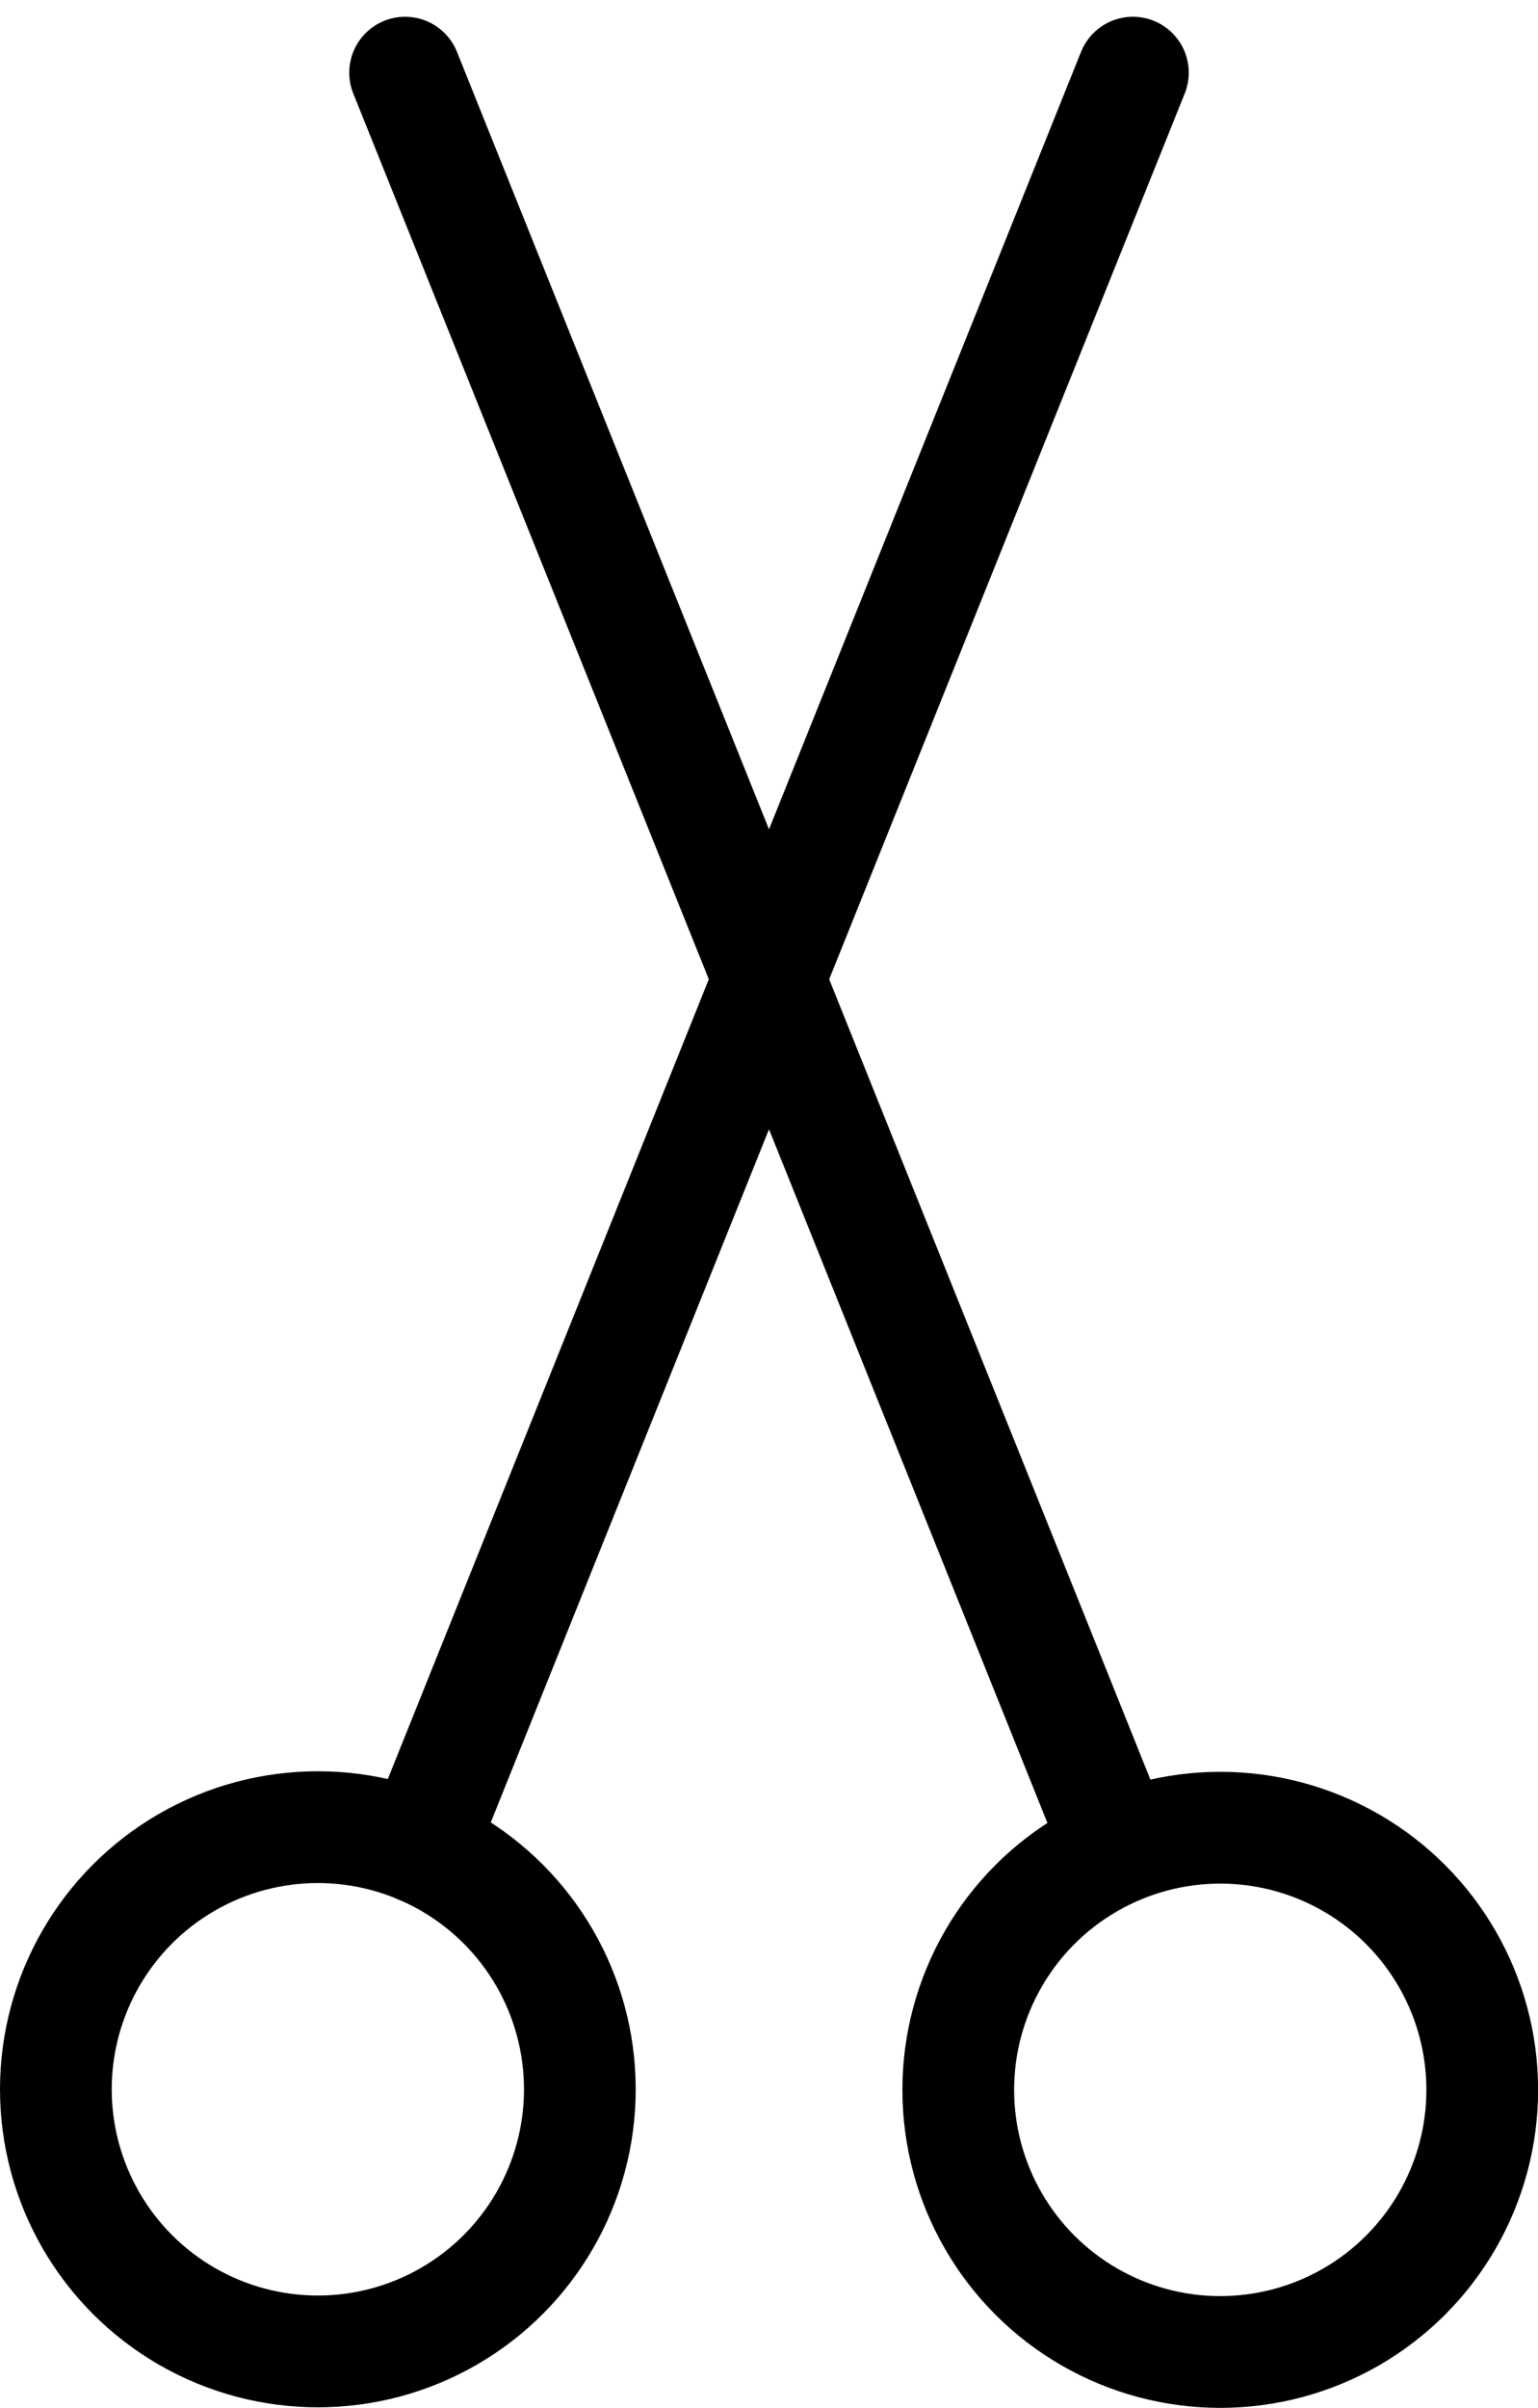
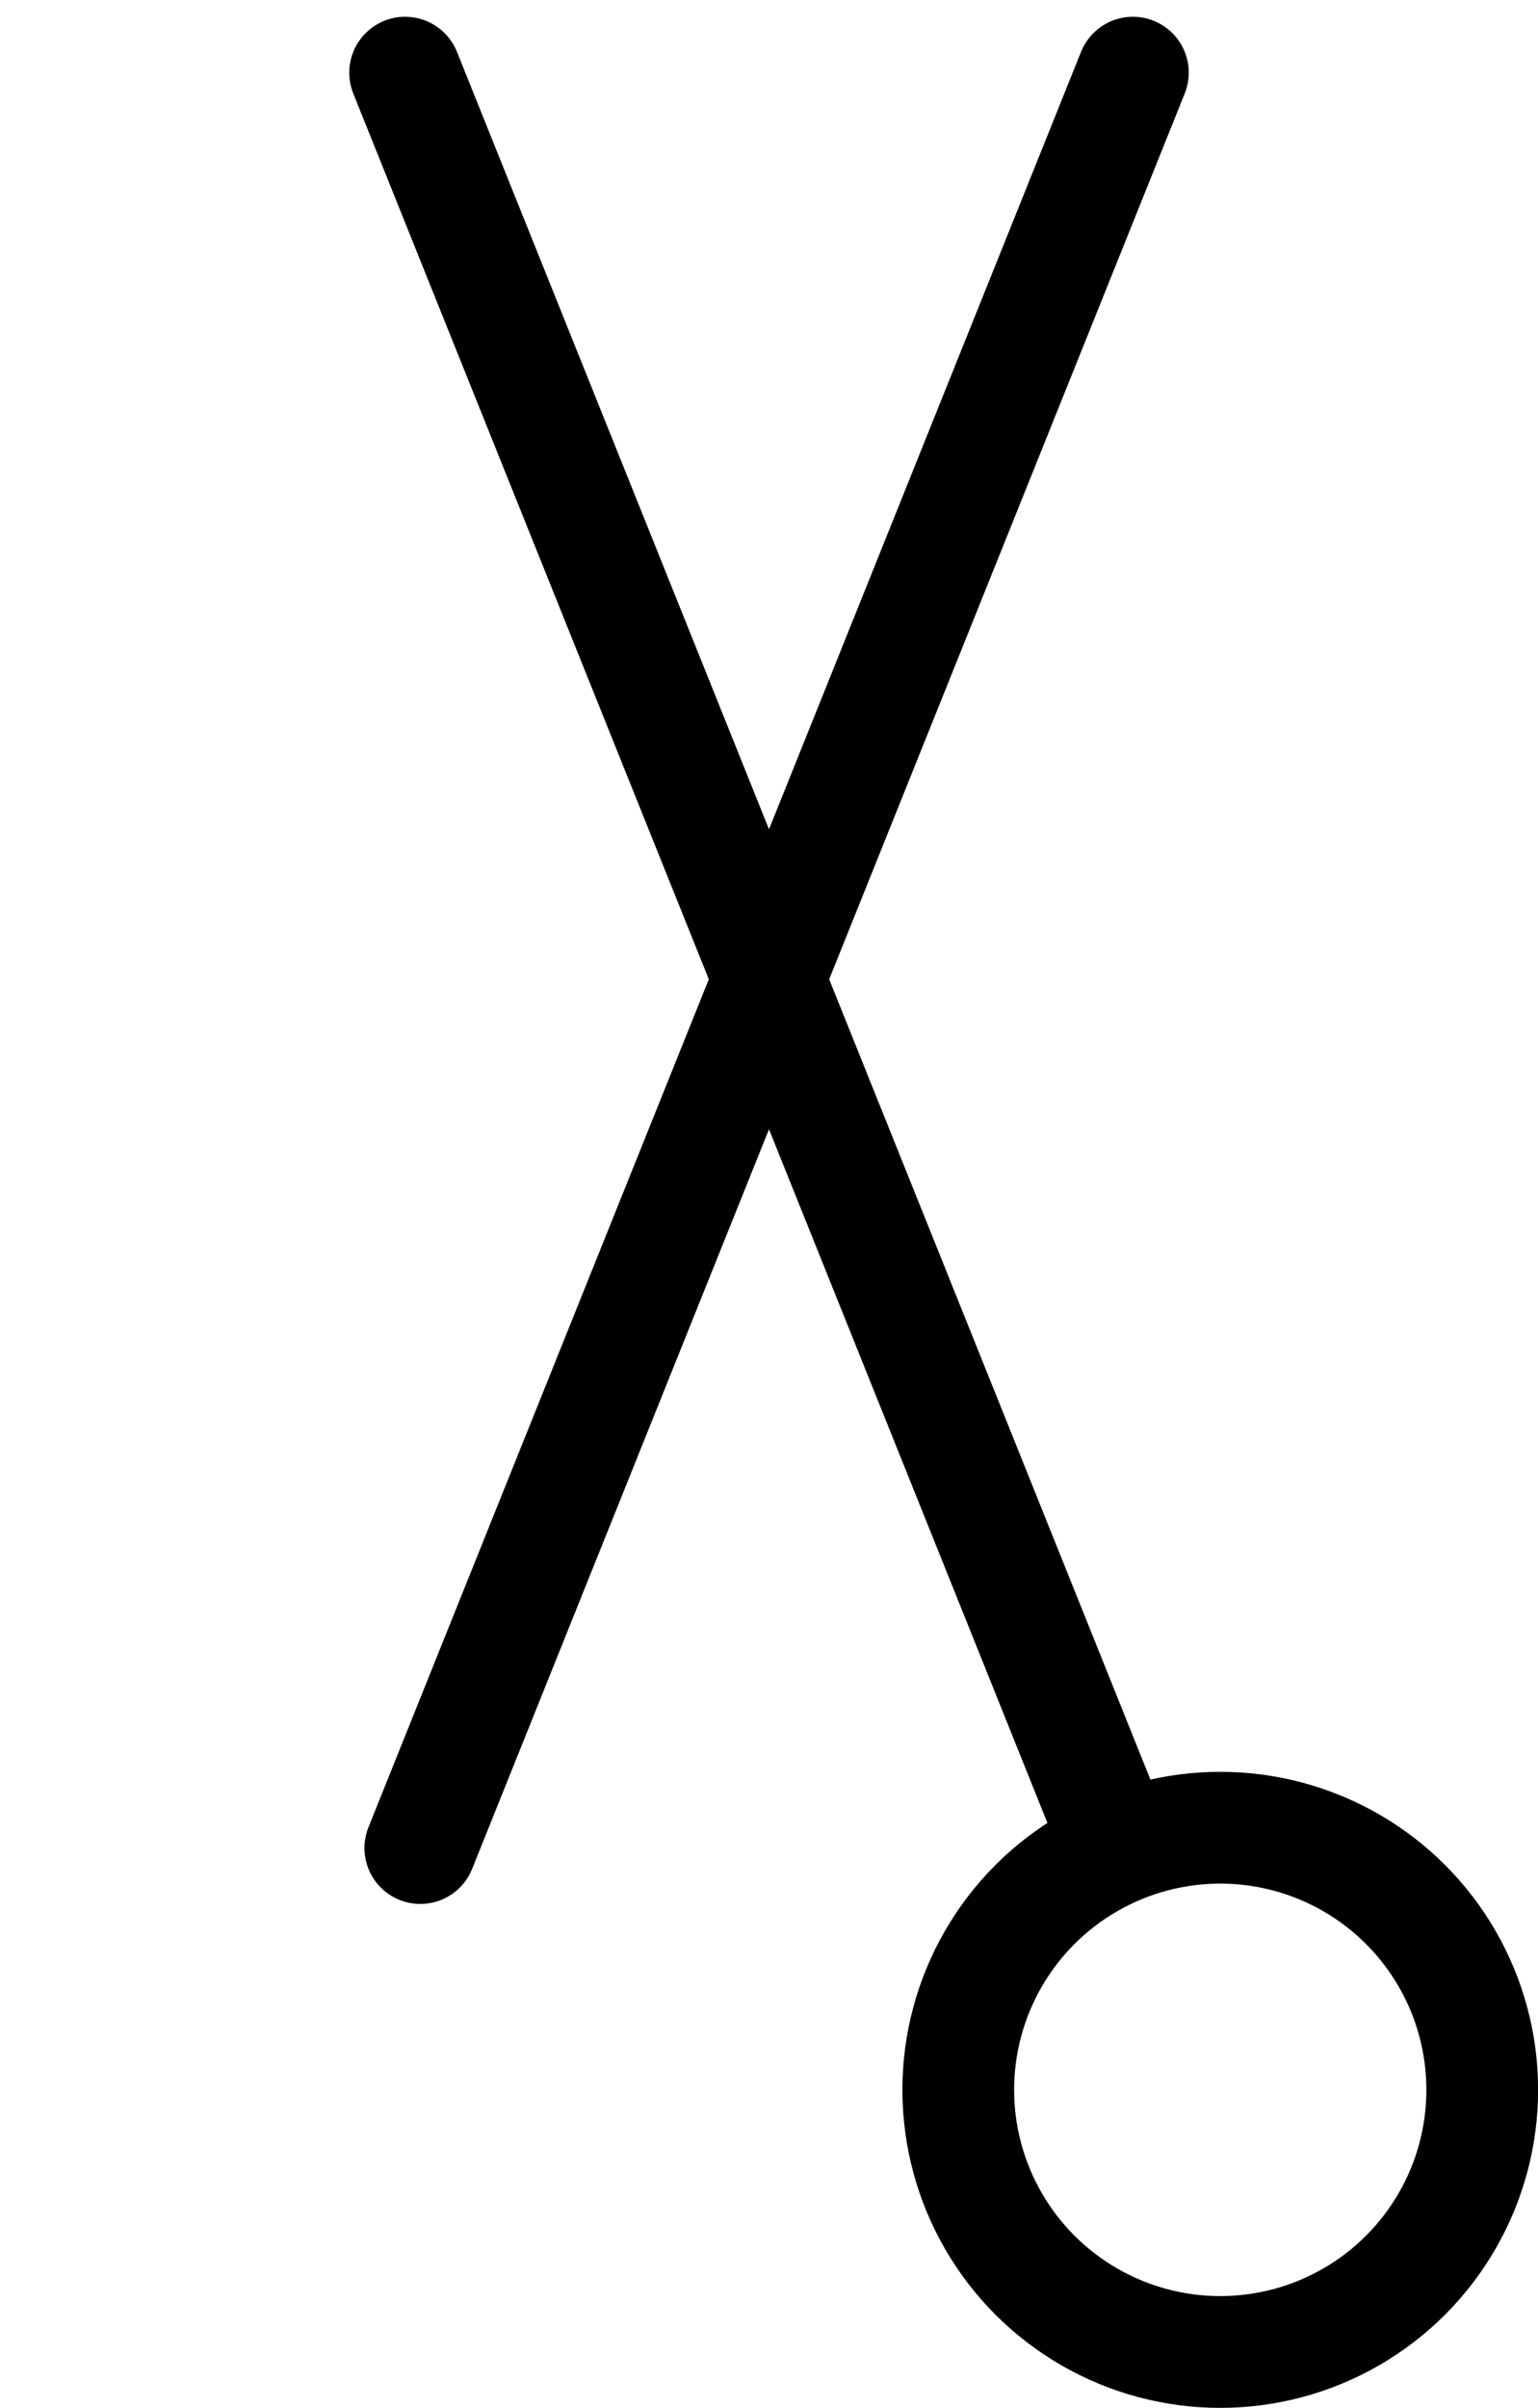
<svg xmlns="http://www.w3.org/2000/svg" width="13.766" height="21.54" viewBox="0 0 13.766 21.54">
  <g id="_485_h_h" data-name="485_h_h" transform="translate(-20.5 -4.35)">
    <line id="線_45" data-name="線 45" x2="6.378" y2="15.882" transform="translate(24.126 5)" fill="none" stroke="#000" stroke-linecap="round" stroke-linejoin="round" stroke-width="1" />
    <circle id="楕円形_36" data-name="楕円形 36" cx="2.345" cy="2.345" r="2.345" transform="translate(29.077 20.7)" fill="none" stroke="#000" stroke-linecap="round" stroke-linejoin="round" stroke-width="1" />
    <line id="線_46" data-name="線 46" x1="6.378" y2="15.882" transform="translate(24.262 5)" fill="none" stroke="#000" stroke-linecap="round" stroke-linejoin="round" stroke-width="1" />
-     <circle id="楕円形_37" data-name="楕円形 37" cx="2.345" cy="2.345" r="2.345" transform="translate(21 20.695)" fill="none" stroke="#000" stroke-linecap="round" stroke-linejoin="round" stroke-width="1" />
  </g>
</svg>